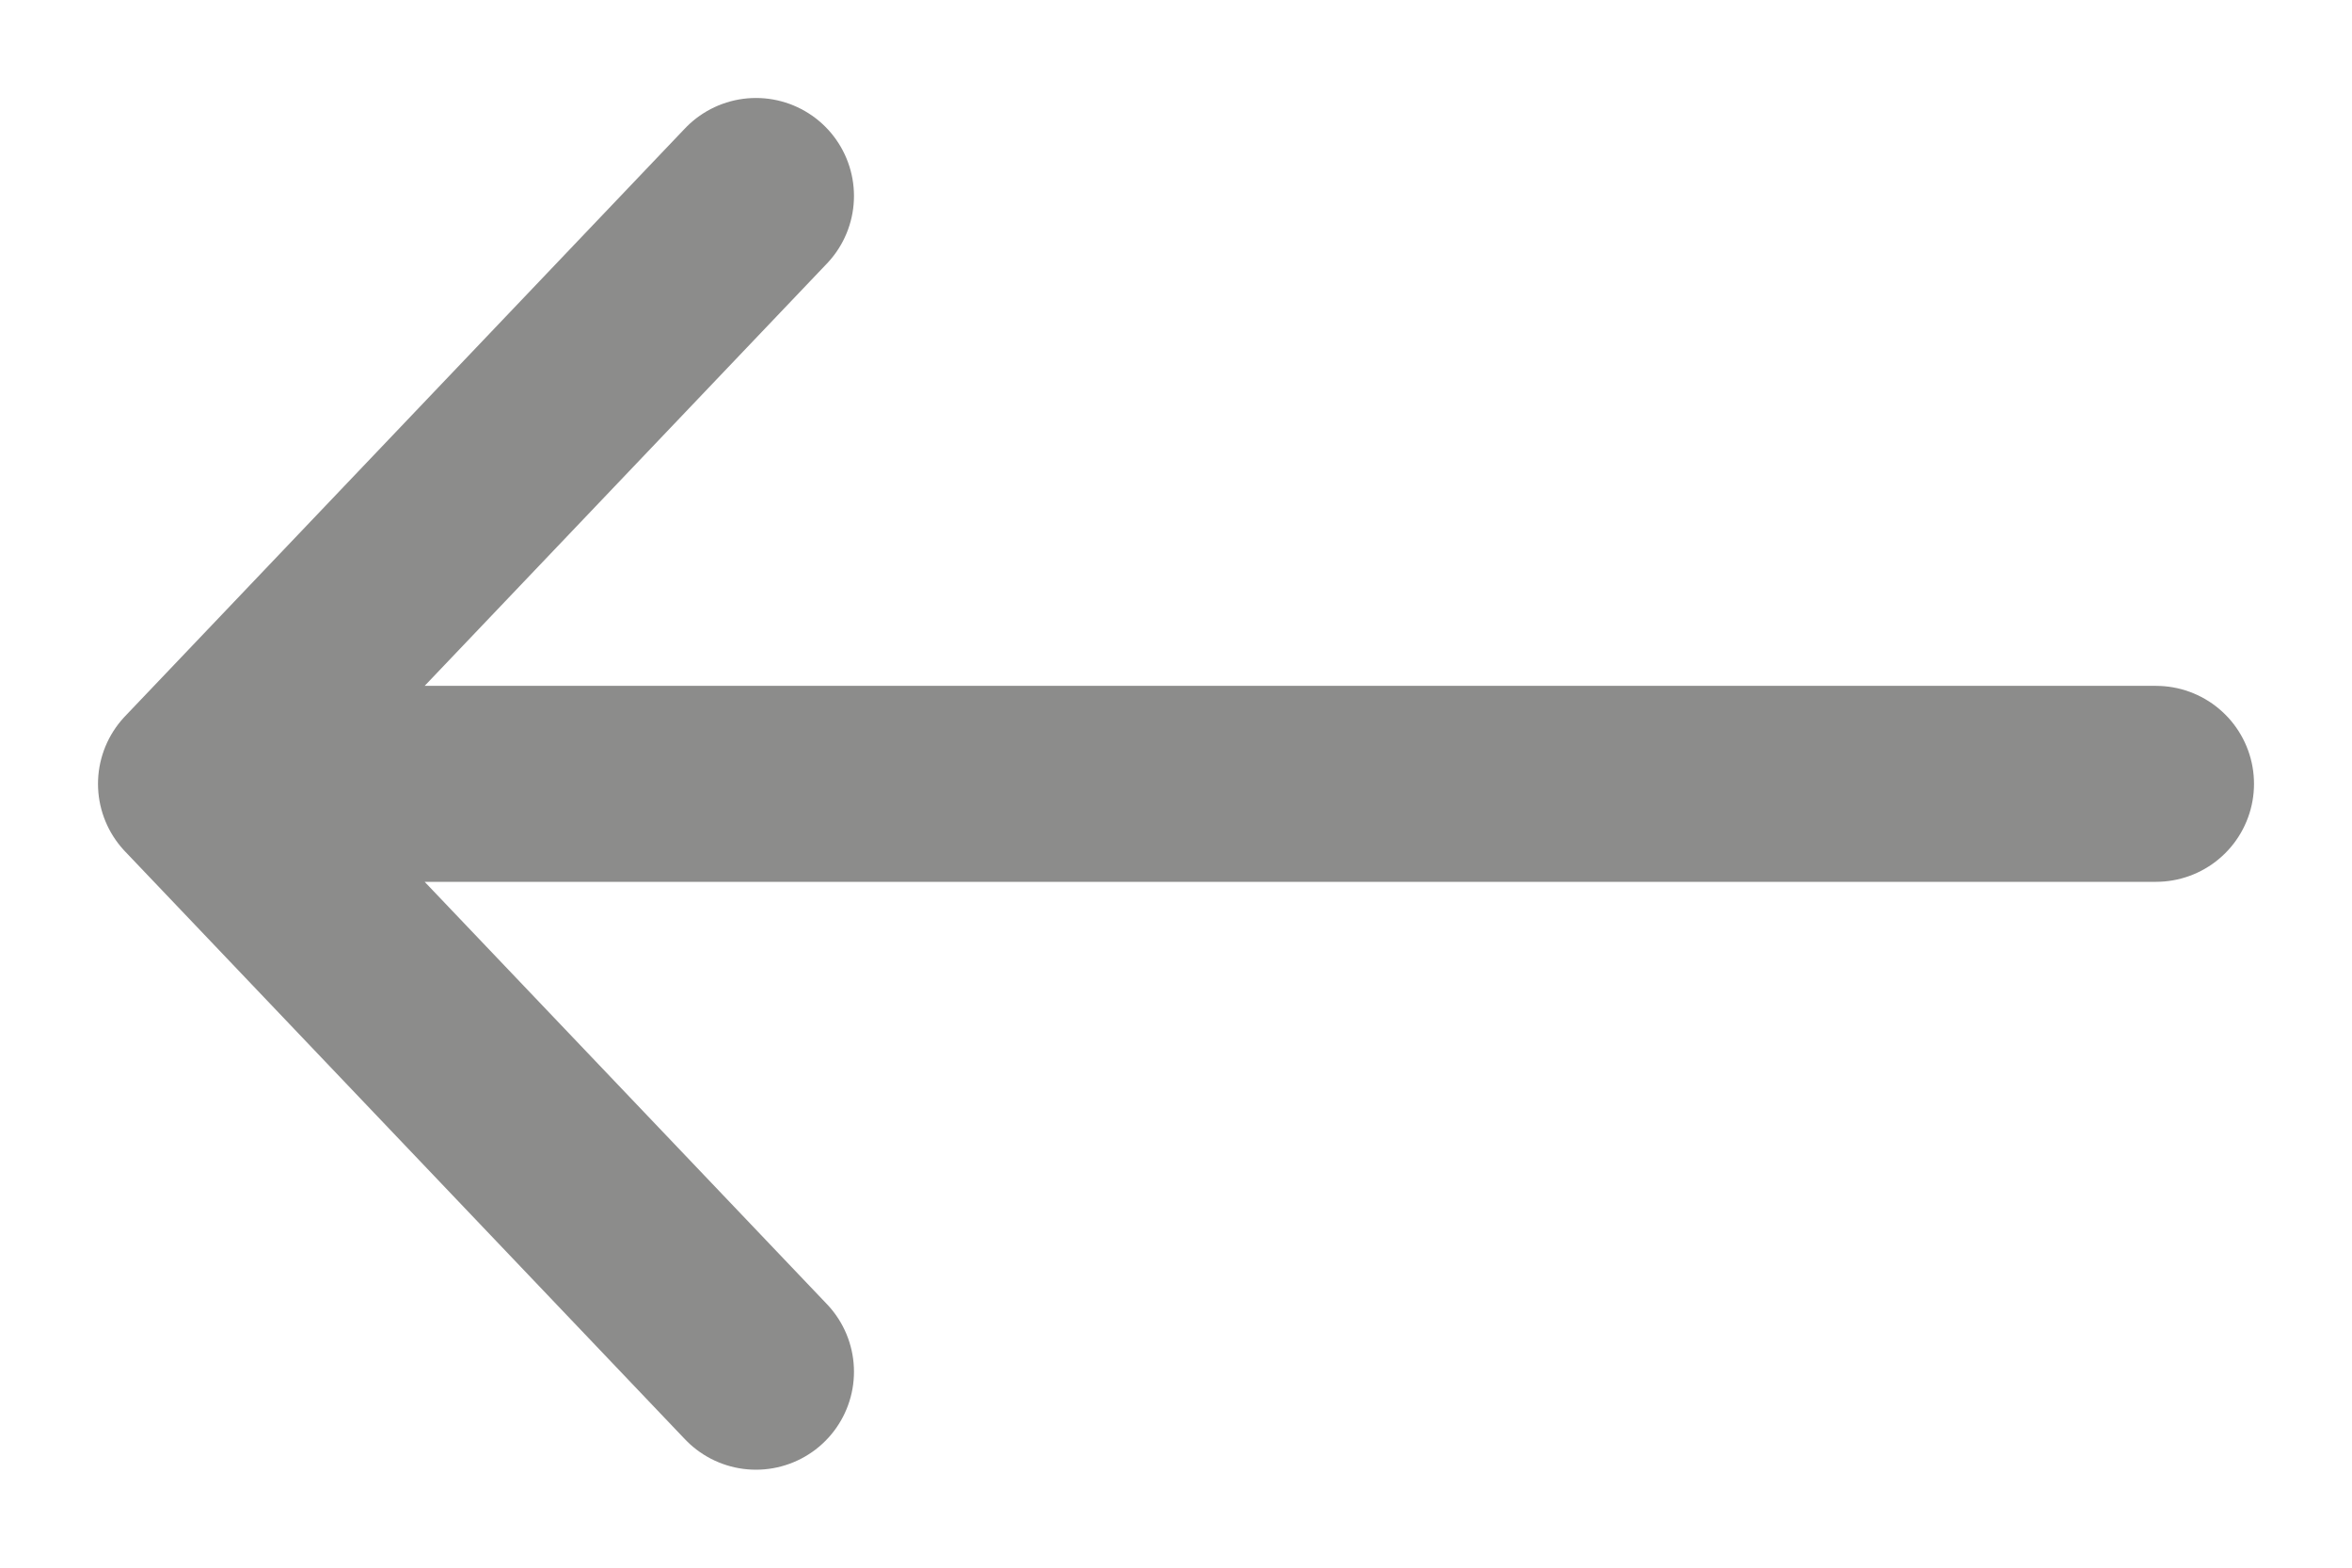
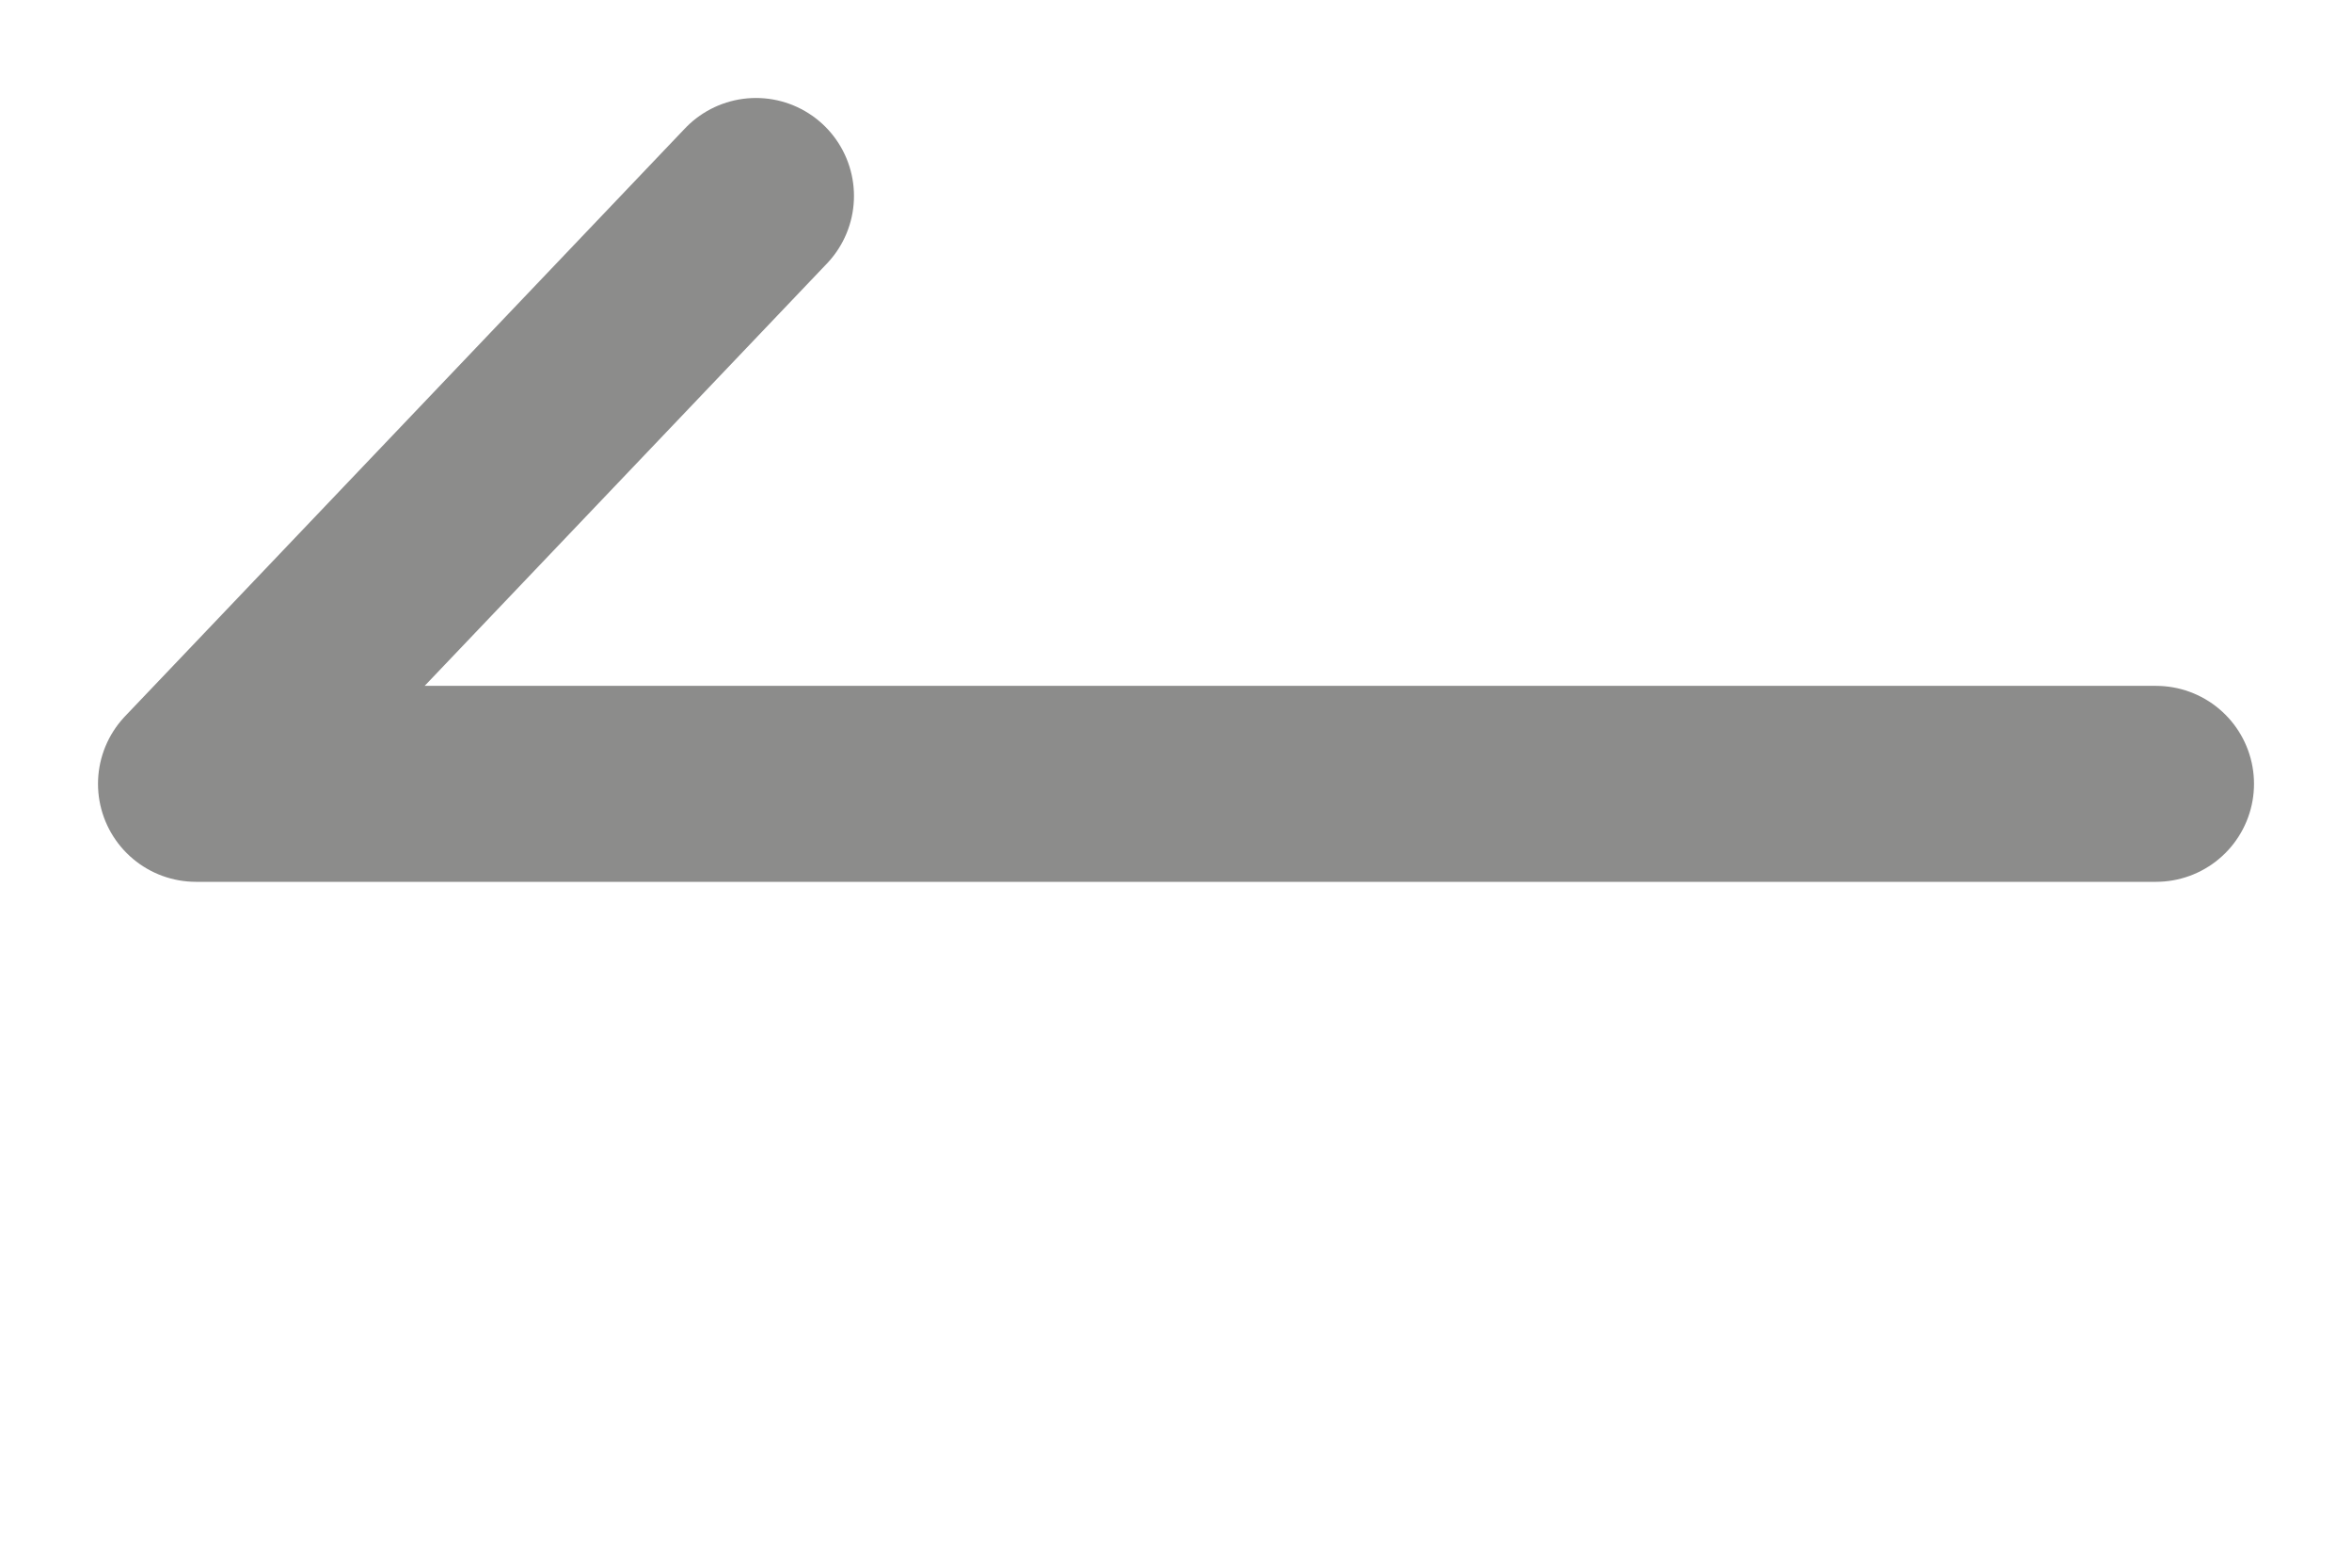
<svg xmlns="http://www.w3.org/2000/svg" width="12" height="8" viewBox="0 0 12 8" fill="none">
-   <path d="M3.857 7L1 4M1 4L3.857 1M1 4L11 4" stroke="#8C8C8B" stroke-linecap="round" stroke-linejoin="round" />
+   <path d="M3.857 7M1 4L3.857 1M1 4L11 4" stroke="#8C8C8B" stroke-linecap="round" stroke-linejoin="round" />
</svg>